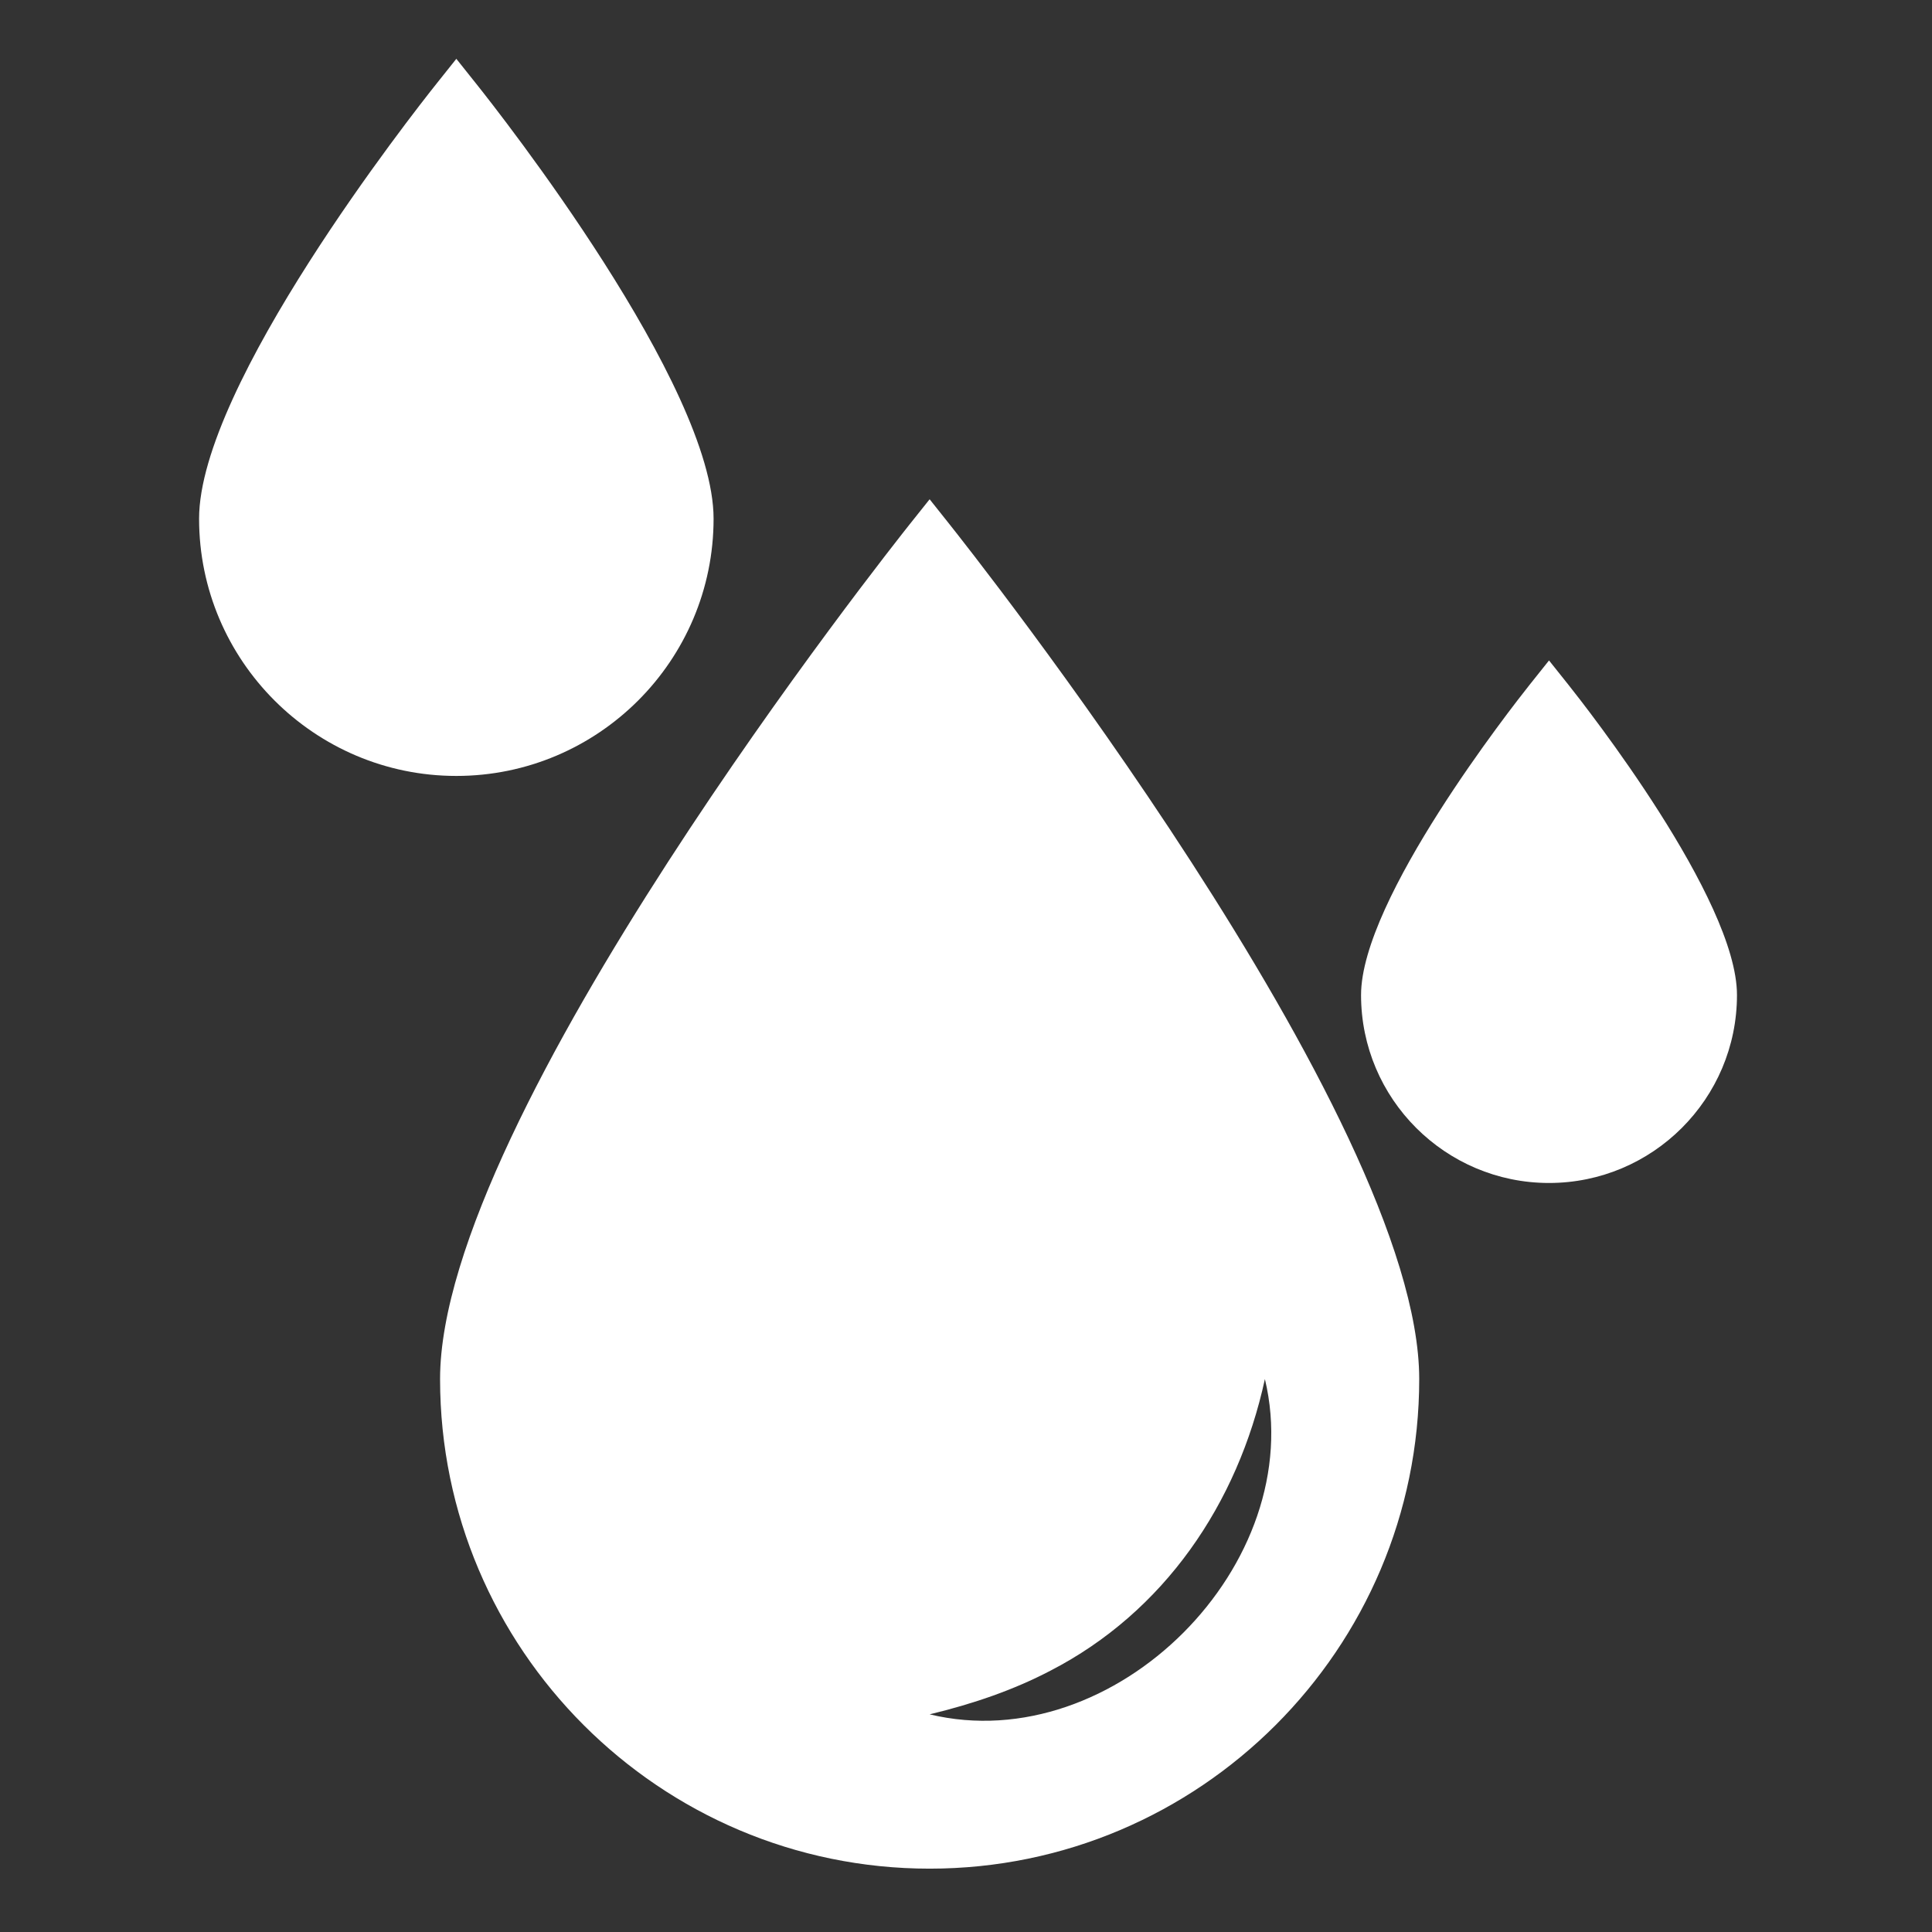
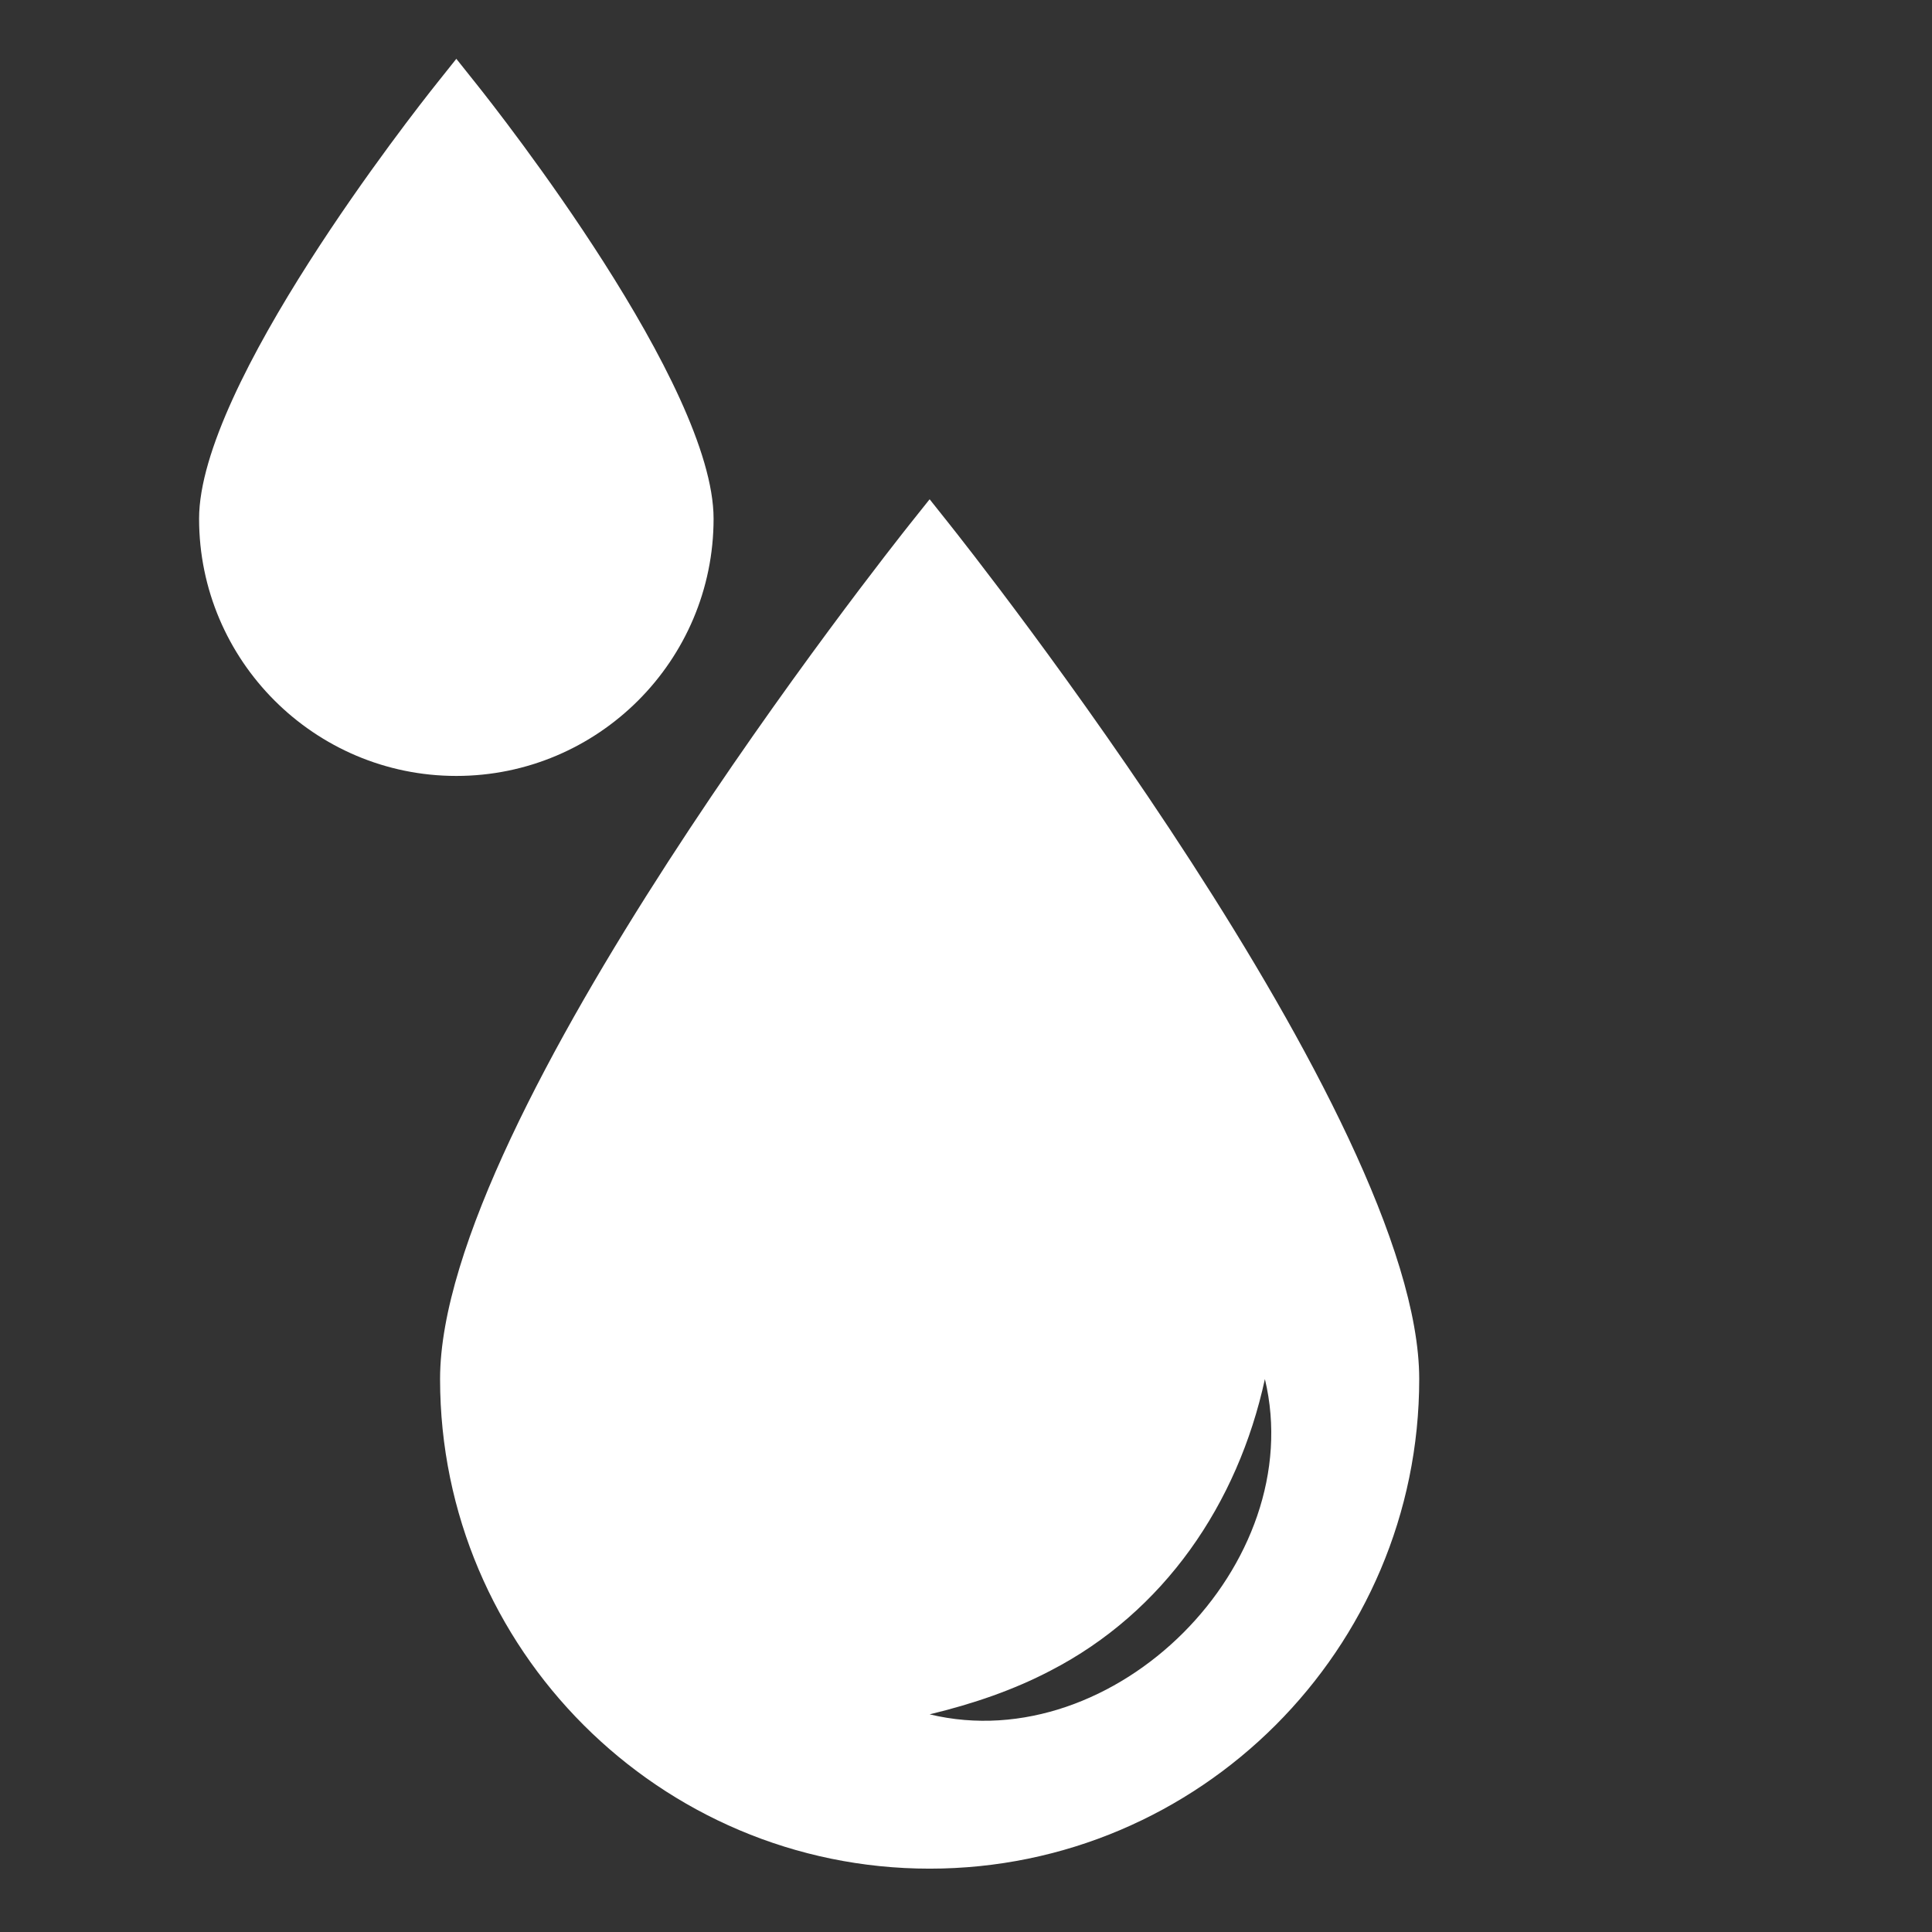
<svg xmlns="http://www.w3.org/2000/svg" width="427" height="427" viewBox="0 0 427 427" fill="none">
  <rect x="0" y="0" width="427" height="427" fill="#333333" stroke="none" />
  <path d="M205.462 110.344L201.165 115.735C196.907 121.086 97.262 246.828 97.262 304.777C97.262 364.446 145.815 413 205.465 413C265.114 413 313.668 364.446 313.668 304.797C313.668 246.848 214.02 121.109 209.765 115.755L205.462 110.344ZM205.462 378.895C215.169 376.551 224.016 373.505 232.16 369.247C257.257 356.298 273.566 332.392 279.562 304.793C289.347 345.691 246.358 388.74 205.462 378.895Z" fill="white" />
  <path d="M157.712 114.639C157.712 85.186 110.564 25.15 105.153 18.39L100.856 13L96.559 18.39C91.169 25.148 44 85.184 44 114.639C44 145.986 69.508 171.493 100.854 171.493C132.201 171.493 157.712 146.005 157.712 114.639Z" fill="white" />
-   <path d="M346.651 151.358L342.355 145.968L338.058 151.358C334.249 156.163 300.812 198.702 300.812 219.912C300.812 242.861 319.465 261.455 342.355 261.455C365.245 261.455 383.897 242.861 383.897 219.912C383.897 198.702 350.46 156.143 346.651 151.358Z" fill="white" />
</svg>